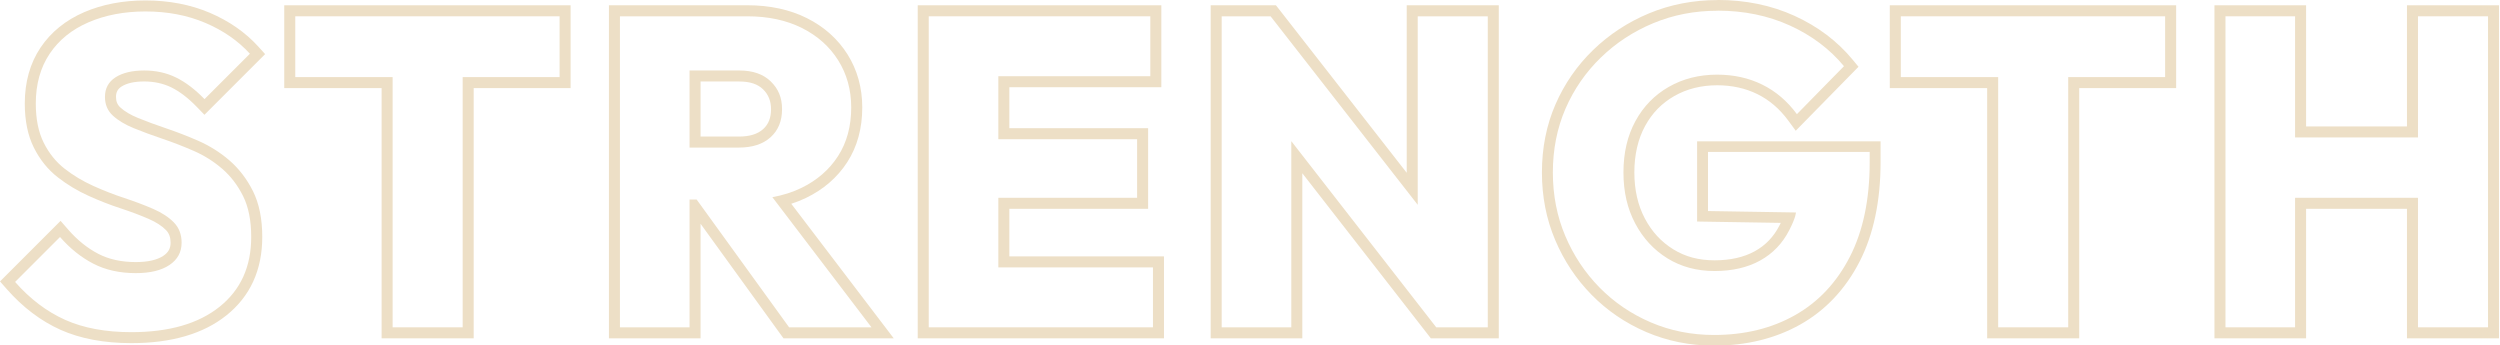
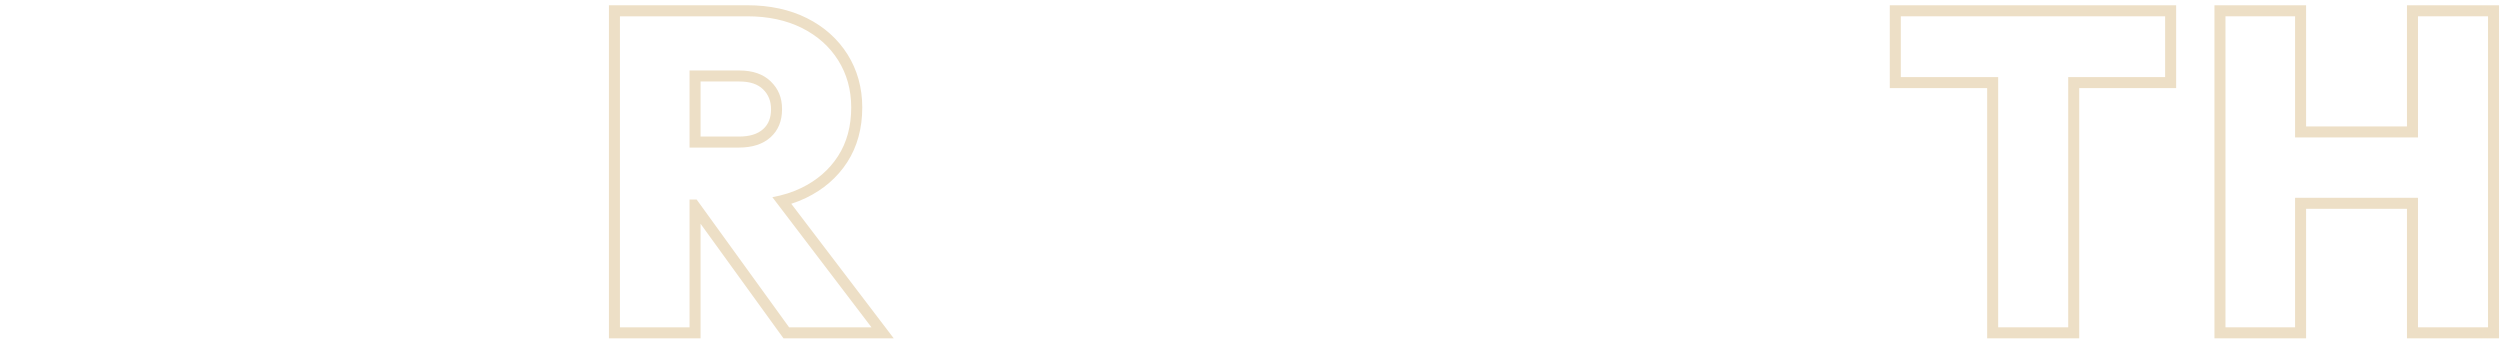
<svg xmlns="http://www.w3.org/2000/svg" width="681" height="94" viewBox="0 0 681 94" fill="none">
  <g clip-path="url(#clip0_2222_13411)">
-     <path d="M39.63 3.12C45.63 3.12 51.07 4.16 55.95 6.24C60.83 8.32 64.87 11.12 68.07 14.64L55.71 27C53.15 24.36 50.57 22.4 47.97 21.12C45.37 19.84 42.47 19.2 39.27 19.2C36.07 19.2 33.39 19.82 31.47 21.06C29.55 22.3 28.59 24.08 28.59 26.4C28.59 28.48 29.31 30.18 30.75 31.5C32.19 32.82 34.09 33.96 36.45 34.92C38.81 35.88 41.41 36.84 44.25 37.8C47.09 38.76 49.93 39.86 52.77 41.1C55.61 42.34 58.19 43.96 60.51 45.96C62.83 47.96 64.73 50.44 66.21 53.4C67.69 56.36 68.43 60.08 68.43 64.56C68.43 72.64 65.55 78.98 59.79 83.58C54.03 88.18 46.03 90.48 35.79 90.48C28.75 90.48 22.73 89.36 17.73 87.12C12.73 84.88 8.19 81.44 4.11 76.8L16.35 64.56C19.07 67.68 22.09 70.1 25.41 71.82C28.73 73.54 32.59 74.4 36.99 74.4C40.91 74.4 43.97 73.66 46.17 72.18C48.37 70.7 49.47 68.68 49.47 66.12C49.47 63.88 48.77 62.04 47.37 60.6C45.97 59.16 44.07 57.92 41.67 56.88C39.27 55.84 36.67 54.86 33.87 53.94C31.07 53.02 28.25 51.92 25.41 50.64C22.57 49.36 19.97 47.8 17.61 45.96C15.25 44.12 13.35 41.76 11.91 38.88C10.47 36 9.75 32.44 9.75 28.2C9.75 22.92 11.01 18.4 13.53 14.64C16.05 10.88 19.59 8.02 24.15 6.06C28.71 4.1 33.87 3.12 39.63 3.12ZM39.63 0.12C33.49 0.12 27.88 1.19 22.97 3.3C17.89 5.49 13.88 8.74 11.04 12.97C8.19 17.22 6.75 22.34 6.75 28.2C6.75 32.89 7.58 36.94 9.23 40.22C10.86 43.49 13.06 46.22 15.77 48.32C18.31 50.3 21.14 52 24.18 53.37C27.1 54.69 30.05 55.84 32.94 56.78C35.64 57.67 38.18 58.62 40.48 59.62C42.51 60.5 44.1 61.53 45.22 62.68C46.07 63.56 46.47 64.65 46.47 66.11C46.47 67.66 45.86 68.76 44.5 69.68C42.81 70.81 40.29 71.39 36.99 71.39C33.09 71.39 29.66 70.64 26.79 69.15C23.82 67.61 21.07 65.4 18.61 62.58L16.5 60.16L14.23 62.43L1.99 74.67L0 76.66L1.86 78.77C6.21 83.72 11.14 87.44 16.51 89.85C21.88 92.25 28.37 93.47 35.8 93.47C46.69 93.47 55.4 90.93 61.67 85.91C68.15 80.73 71.44 73.55 71.44 64.55C71.44 59.62 70.59 55.42 68.9 52.05C67.25 48.75 65.08 45.93 62.48 43.68C59.94 41.49 57.08 39.7 53.98 38.34C51.07 37.07 48.12 35.93 45.22 34.95C42.45 34.01 39.88 33.07 37.59 32.13C35.57 31.31 33.96 30.35 32.79 29.28C31.97 28.53 31.6 27.64 31.6 26.39C31.6 25.14 32.05 24.25 33.11 23.57C34.53 22.66 36.6 22.19 39.28 22.19C41.96 22.19 44.48 22.73 46.66 23.8C48.94 24.92 51.26 26.7 53.57 29.08L55.69 31.27L57.84 29.12L70.2 16.76L72.22 14.74L70.3 12.62C66.82 8.8 62.39 5.72 57.14 3.48C51.89 1.25 46.01 0.12 39.63 0.12Z" fill="#EDDFC6" />
-     <path d="M152.43 4.44V21H126.03V89.16H106.95V21H80.43V4.44H152.43ZM155.43 1.44H77.43V24H103.95V92.16H129.03V24H155.43V1.44Z" fill="#EDDFC6" />
    <path d="M203.551 4.44C209.231 4.44 214.191 5.5 218.431 7.62C222.671 9.74 225.971 12.68 228.331 16.44C230.691 20.2 231.871 24.48 231.871 29.28C231.871 34.4 230.671 38.82 228.271 42.54C225.871 46.26 222.511 49.16 218.191 51.24C215.821 52.38 213.221 53.2 210.391 53.71L237.391 89.16H214.951L189.771 54.36H187.831V89.16H168.871V4.44H203.551ZM187.831 40.2H201.271C204.951 40.2 207.831 39.26 209.911 37.38C211.991 35.5 213.031 32.96 213.031 29.76C213.031 26.56 212.011 24.2 209.971 22.2C207.931 20.2 205.071 19.2 201.391 19.2H187.831V40.2ZM203.551 1.44H165.871V92.16H190.831V60.95L212.521 90.92L213.421 92.16H243.451L239.781 87.34L215.541 55.51C216.931 55.06 218.251 54.54 219.501 53.94C224.301 51.63 228.111 48.34 230.801 44.16C233.511 39.96 234.881 34.96 234.881 29.27C234.881 23.92 233.531 19.07 230.881 14.84C228.231 10.62 224.501 7.29 219.781 4.93C215.131 2.61 209.681 1.43 203.561 1.43L203.551 1.44ZM190.831 22.2H201.391C204.281 22.2 206.401 22.9 207.871 24.34C209.321 25.76 210.031 27.54 210.031 29.76C210.031 32.09 209.331 33.86 207.901 35.15C206.381 36.53 204.211 37.2 201.271 37.2H190.831V22.2Z" fill="#EDDFC6" />
-     <path d="M313.348 4.44V20.76H271.948V37.92H309.748V53.88H271.948V72.84H314.068V89.16H252.988V4.44H313.348ZM316.348 1.44H249.988V92.16H317.068V69.84H274.948V56.88H312.748V34.92H274.948V23.76H316.348V1.44Z" fill="#EDDFC6" />
-     <path d="M405.269 4.44V89.16H391.229L351.749 38.45V89.16H332.789V4.44H346.109L386.189 55.79V4.44H405.269ZM408.269 1.44H383.189V47.07L348.469 2.59L347.569 1.44H329.789V92.16H354.749V47.19L388.859 91L389.759 92.16H408.269V1.44Z" fill="#EDDFC6" />
-     <path d="M467.871 2.903C475.073 2.903 481.642 4.258 487.577 6.958C493.513 9.659 498.42 13.356 502.298 18.03L489.477 31.096C486.865 27.544 483.719 24.863 480.039 23.053C476.359 21.234 472.263 20.334 467.752 20.334C462.845 20.334 458.453 21.447 454.575 23.663C450.697 25.879 447.67 28.986 445.493 32.983C443.317 36.98 442.229 41.636 442.229 46.959C442.229 52.282 443.297 56.84 445.434 60.876C447.571 64.912 450.499 68.077 454.219 70.38C457.938 72.674 462.212 73.826 467.04 73.826C471.867 73.826 476.003 72.877 479.445 70.98C482.888 69.083 485.539 66.325 487.399 62.696C489.259 59.066 489.209 57.876 489.209 57.876L465.259 57.489V41.394H509.302V44.181C509.302 54.343 507.501 62.938 503.9 69.954C500.299 76.971 495.313 82.275 488.942 85.865C482.571 89.456 475.231 91.246 466.921 91.246C460.748 91.246 454.99 90.095 449.648 87.801C444.306 85.507 439.657 82.333 435.7 78.307C431.742 74.271 428.636 69.596 426.381 64.273C424.125 58.95 422.997 53.182 422.997 46.968C422.997 40.755 424.145 34.89 426.44 29.605C428.735 24.321 431.94 19.685 436.056 15.688C440.171 11.691 444.939 8.565 450.361 6.31C455.782 4.055 461.619 2.923 467.871 2.923M467.871 0.019C461.253 0.019 454.971 1.238 449.193 3.639C443.446 6.029 438.321 9.397 433.958 13.627C429.586 17.866 426.133 22.86 423.7 28.463C421.256 34.077 420.02 40.31 420.02 46.959C420.02 53.608 421.236 59.724 423.63 65.376C426.015 71.019 429.358 76.042 433.553 80.31C437.757 84.597 442.773 88.014 448.451 90.453C454.15 92.901 460.362 94.15 466.921 94.15C475.716 94.15 483.63 92.205 490.426 88.382C497.272 84.52 502.703 78.761 506.551 71.261C510.34 63.867 512.27 54.759 512.27 44.181V38.49H462.291V60.344L465.21 60.392L485.084 60.712C484.985 60.924 484.867 61.147 484.748 61.389C483.145 64.515 480.929 66.828 477.991 68.445C475.013 70.08 471.333 70.912 467.04 70.912C462.746 70.912 459.066 69.935 455.802 67.912C452.507 65.87 449.975 63.131 448.066 59.531C446.156 55.93 445.197 51.701 445.197 46.949C445.197 42.197 446.176 37.89 448.115 34.338C450.044 30.796 452.646 28.125 456.079 26.16C459.482 24.215 463.409 23.227 467.762 23.227C471.788 23.227 475.468 24.041 478.713 25.637C481.948 27.234 484.758 29.635 487.083 32.79L489.16 35.616L491.623 33.099L504.444 20.034L506.255 18.185L504.603 16.191C500.458 11.188 495.145 7.191 488.834 4.316C482.532 1.442 475.478 -0.01 467.871 -0.01V0.019Z" fill="#EDDFC6" />
    <path d="M589.781 4.44V21H563.381V89.16H544.301V21H517.781V4.44H589.781ZM592.781 1.44H514.781V24H541.301V92.16H566.381V24H592.781V1.44Z" fill="#EDDFC6" />
    <path d="M677.739 4.44V89.16H658.659V53.88H625.179V89.16H606.219V4.44H625.179V37.44H658.659V4.44H677.739ZM680.739 1.44H655.659V34.44H628.179V1.44H603.219V92.16H628.179V56.88H655.659V92.16H680.739V1.44Z" fill="#EDDFC6" />
  </g>
  <defs>
    <clipPath id="clip0_2222_13411">
      <rect width="681" height="94" fill="white" />
    </clipPath>
  </defs>
</svg>